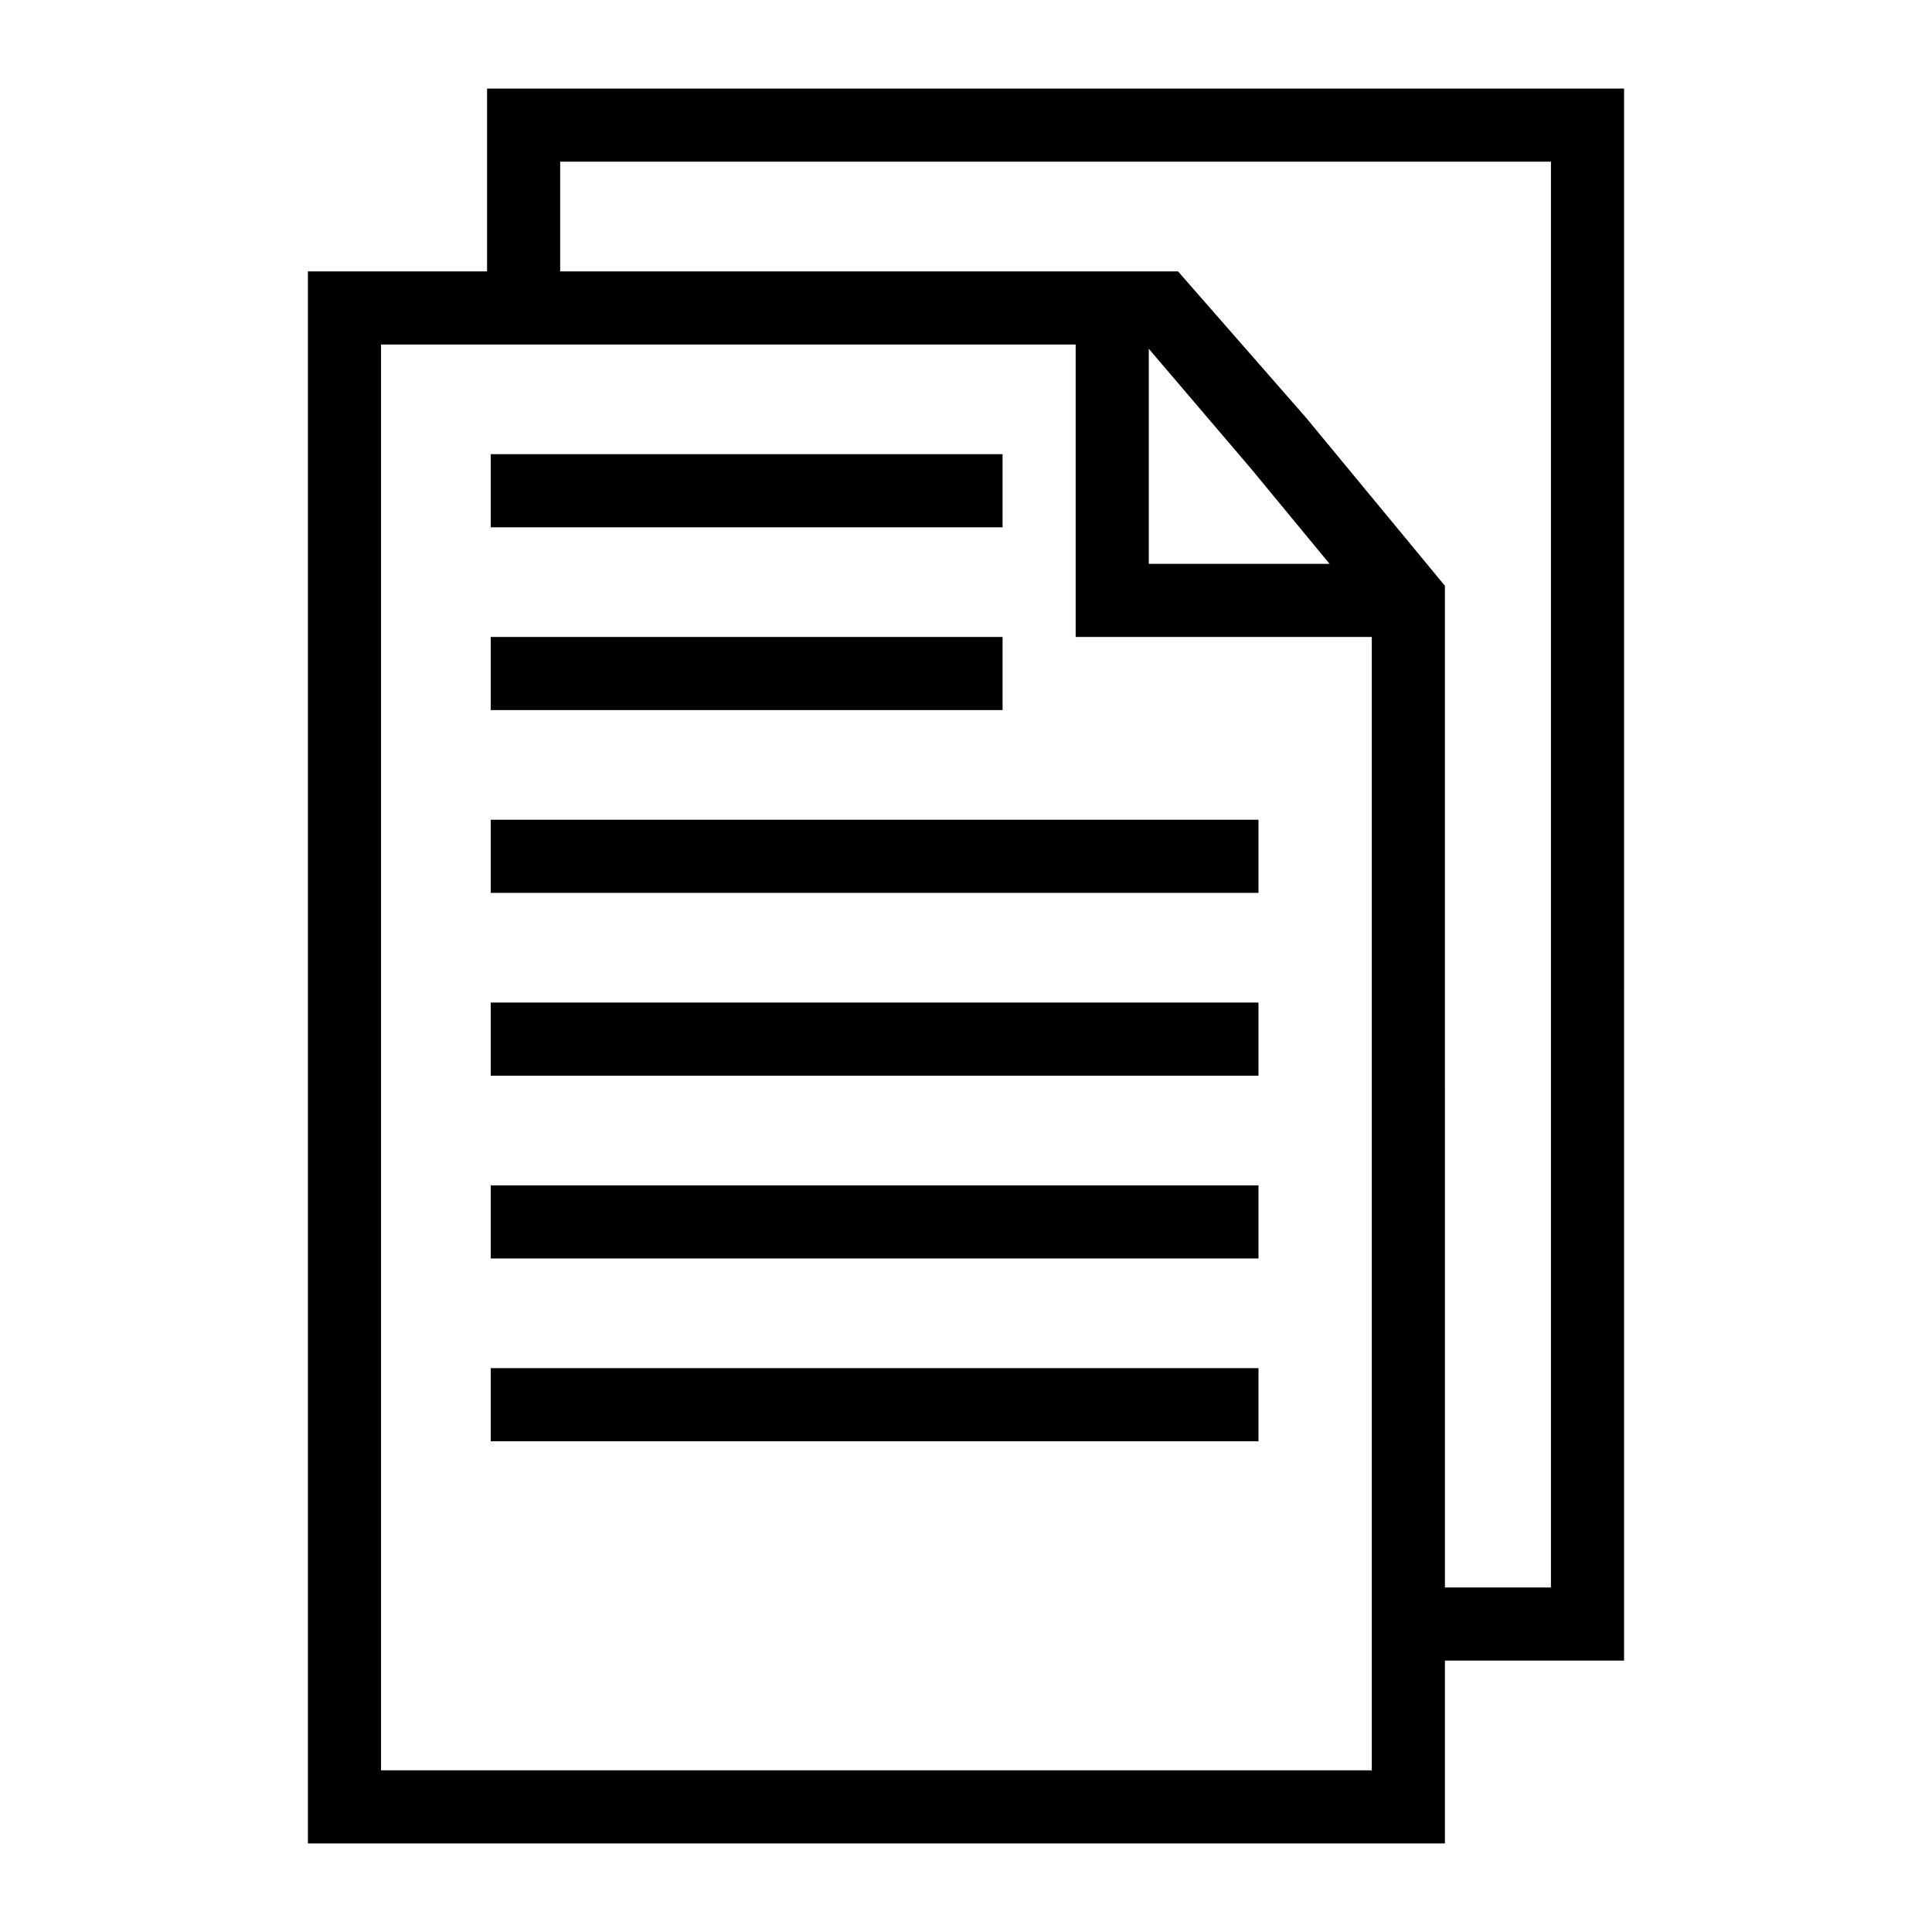
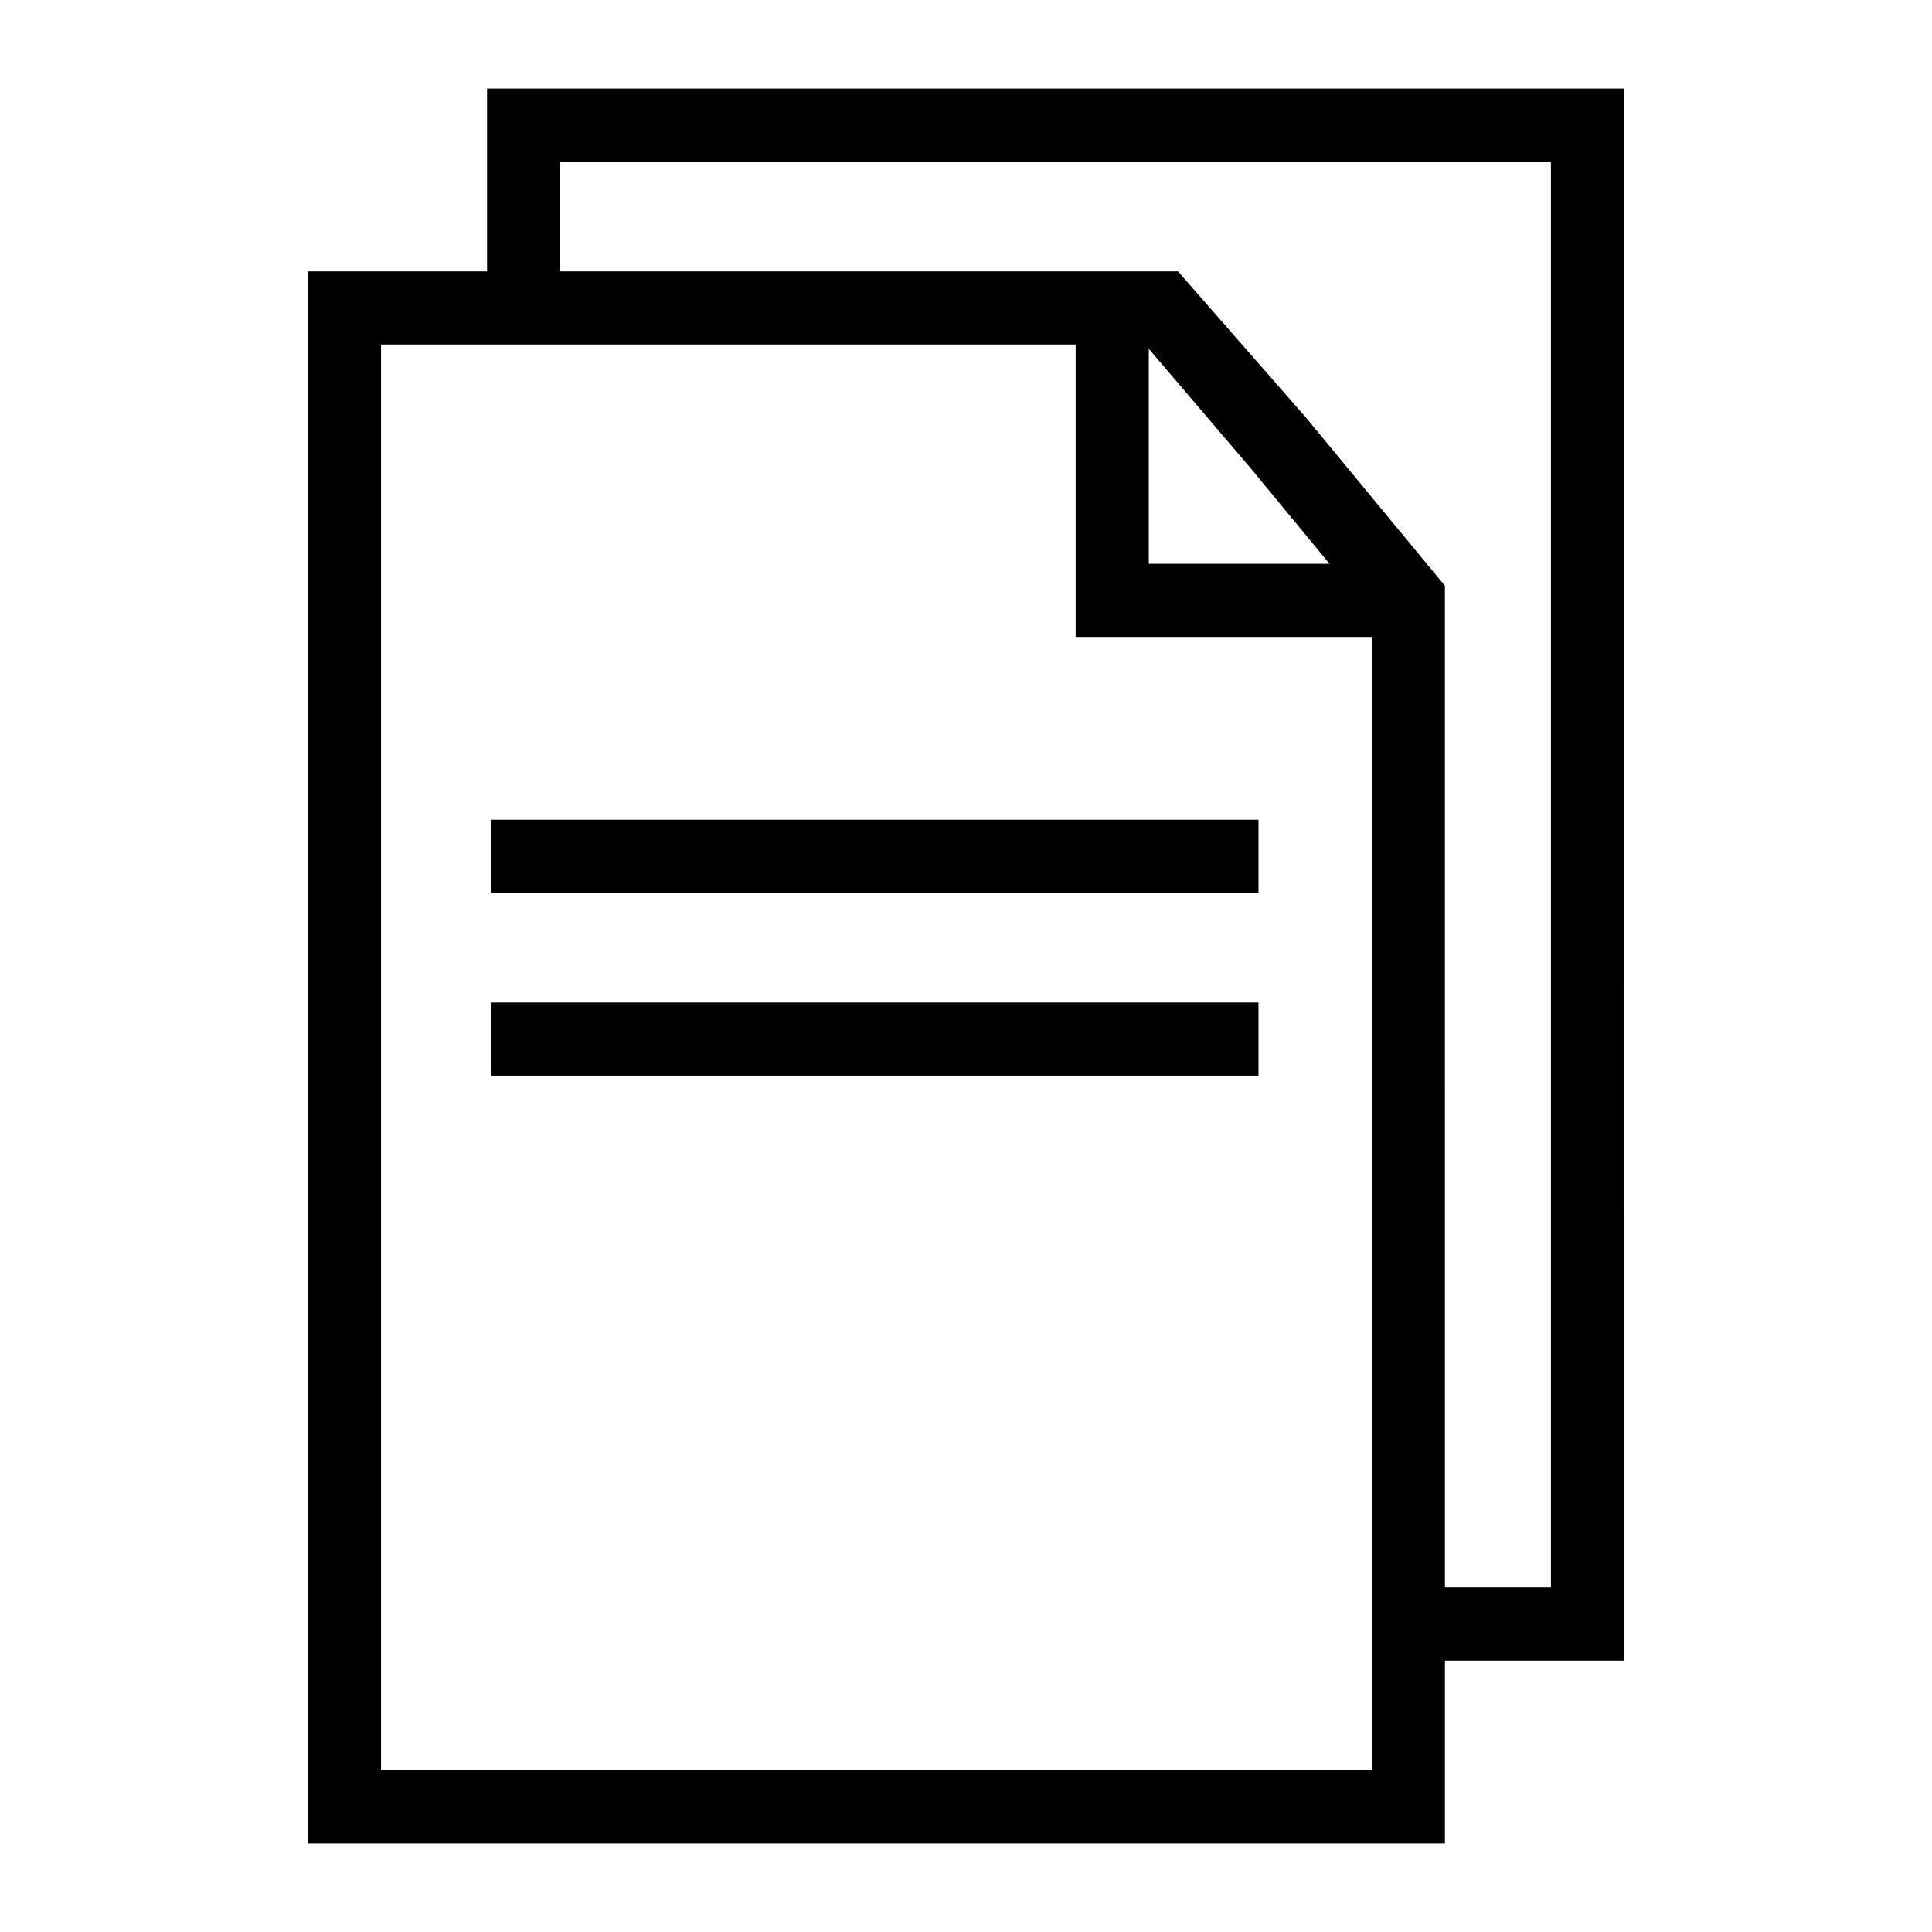
<svg xmlns="http://www.w3.org/2000/svg" fill="#000000" width="800px" height="800px" version="1.1" viewBox="144 144 512 512">
  <g>
    <path d="m516.26 312.8h-87.199v-87.199h19.379v67.82h67.82z" />
-     <path d="m274.05 264.36h135.64v19.379h-135.64z" />
-     <path d="m274.05 312.8h135.64v19.379h-135.64z" />
    <path d="m274.05 361.24h203.46v19.379h-203.46z" />
    <path d="m274.05 409.69h203.46v19.379h-203.46z" />
-     <path d="m274.05 458.13h203.46v19.379h-203.46z" />
-     <path d="m274.05 506.57h203.46v19.379h-203.46z" />
    <path d="m526.92 632.53h-301.32v-416.61h230.59l33.91 38.754 36.816 44.566zm-281.94-19.379h262.56v-306.16l-31.973-38.754-28.098-32.941h-202.49z" />
    <path d="m574.39 584.08h-57.164v-19.375h37.785v-377.86h-262.56v37.785h-19.375v-57.16h301.32z" />
  </g>
</svg>